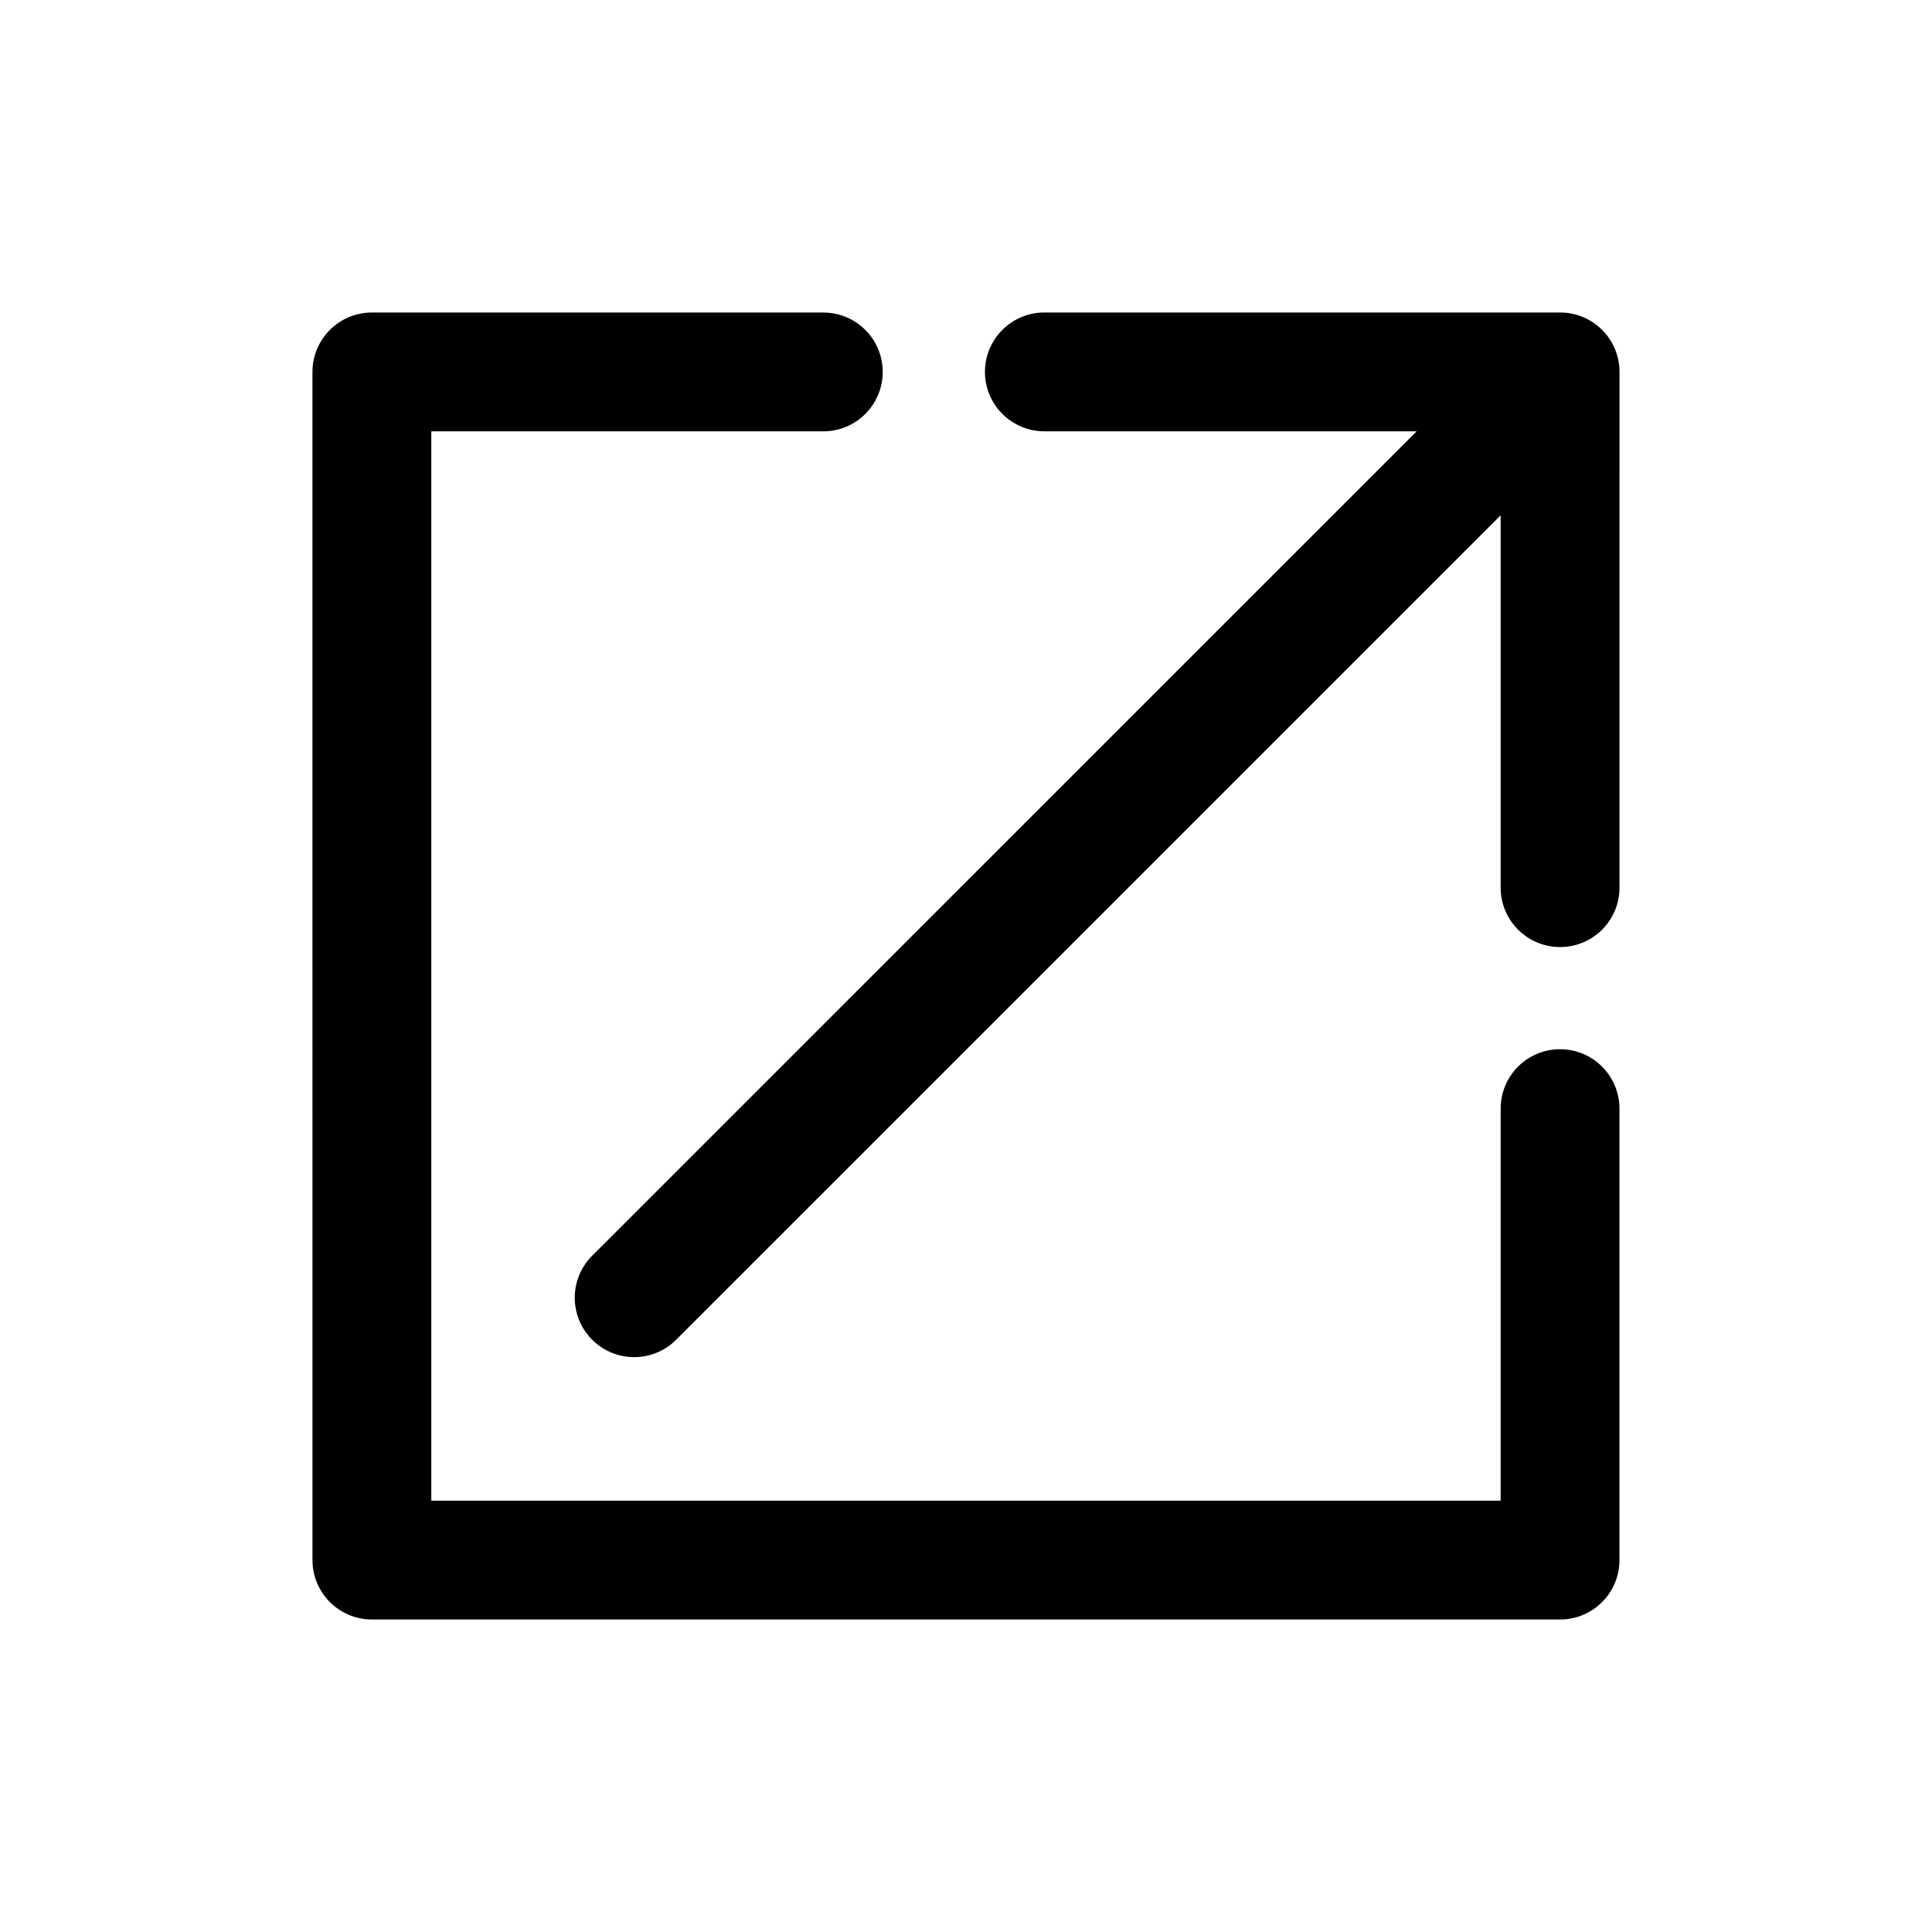
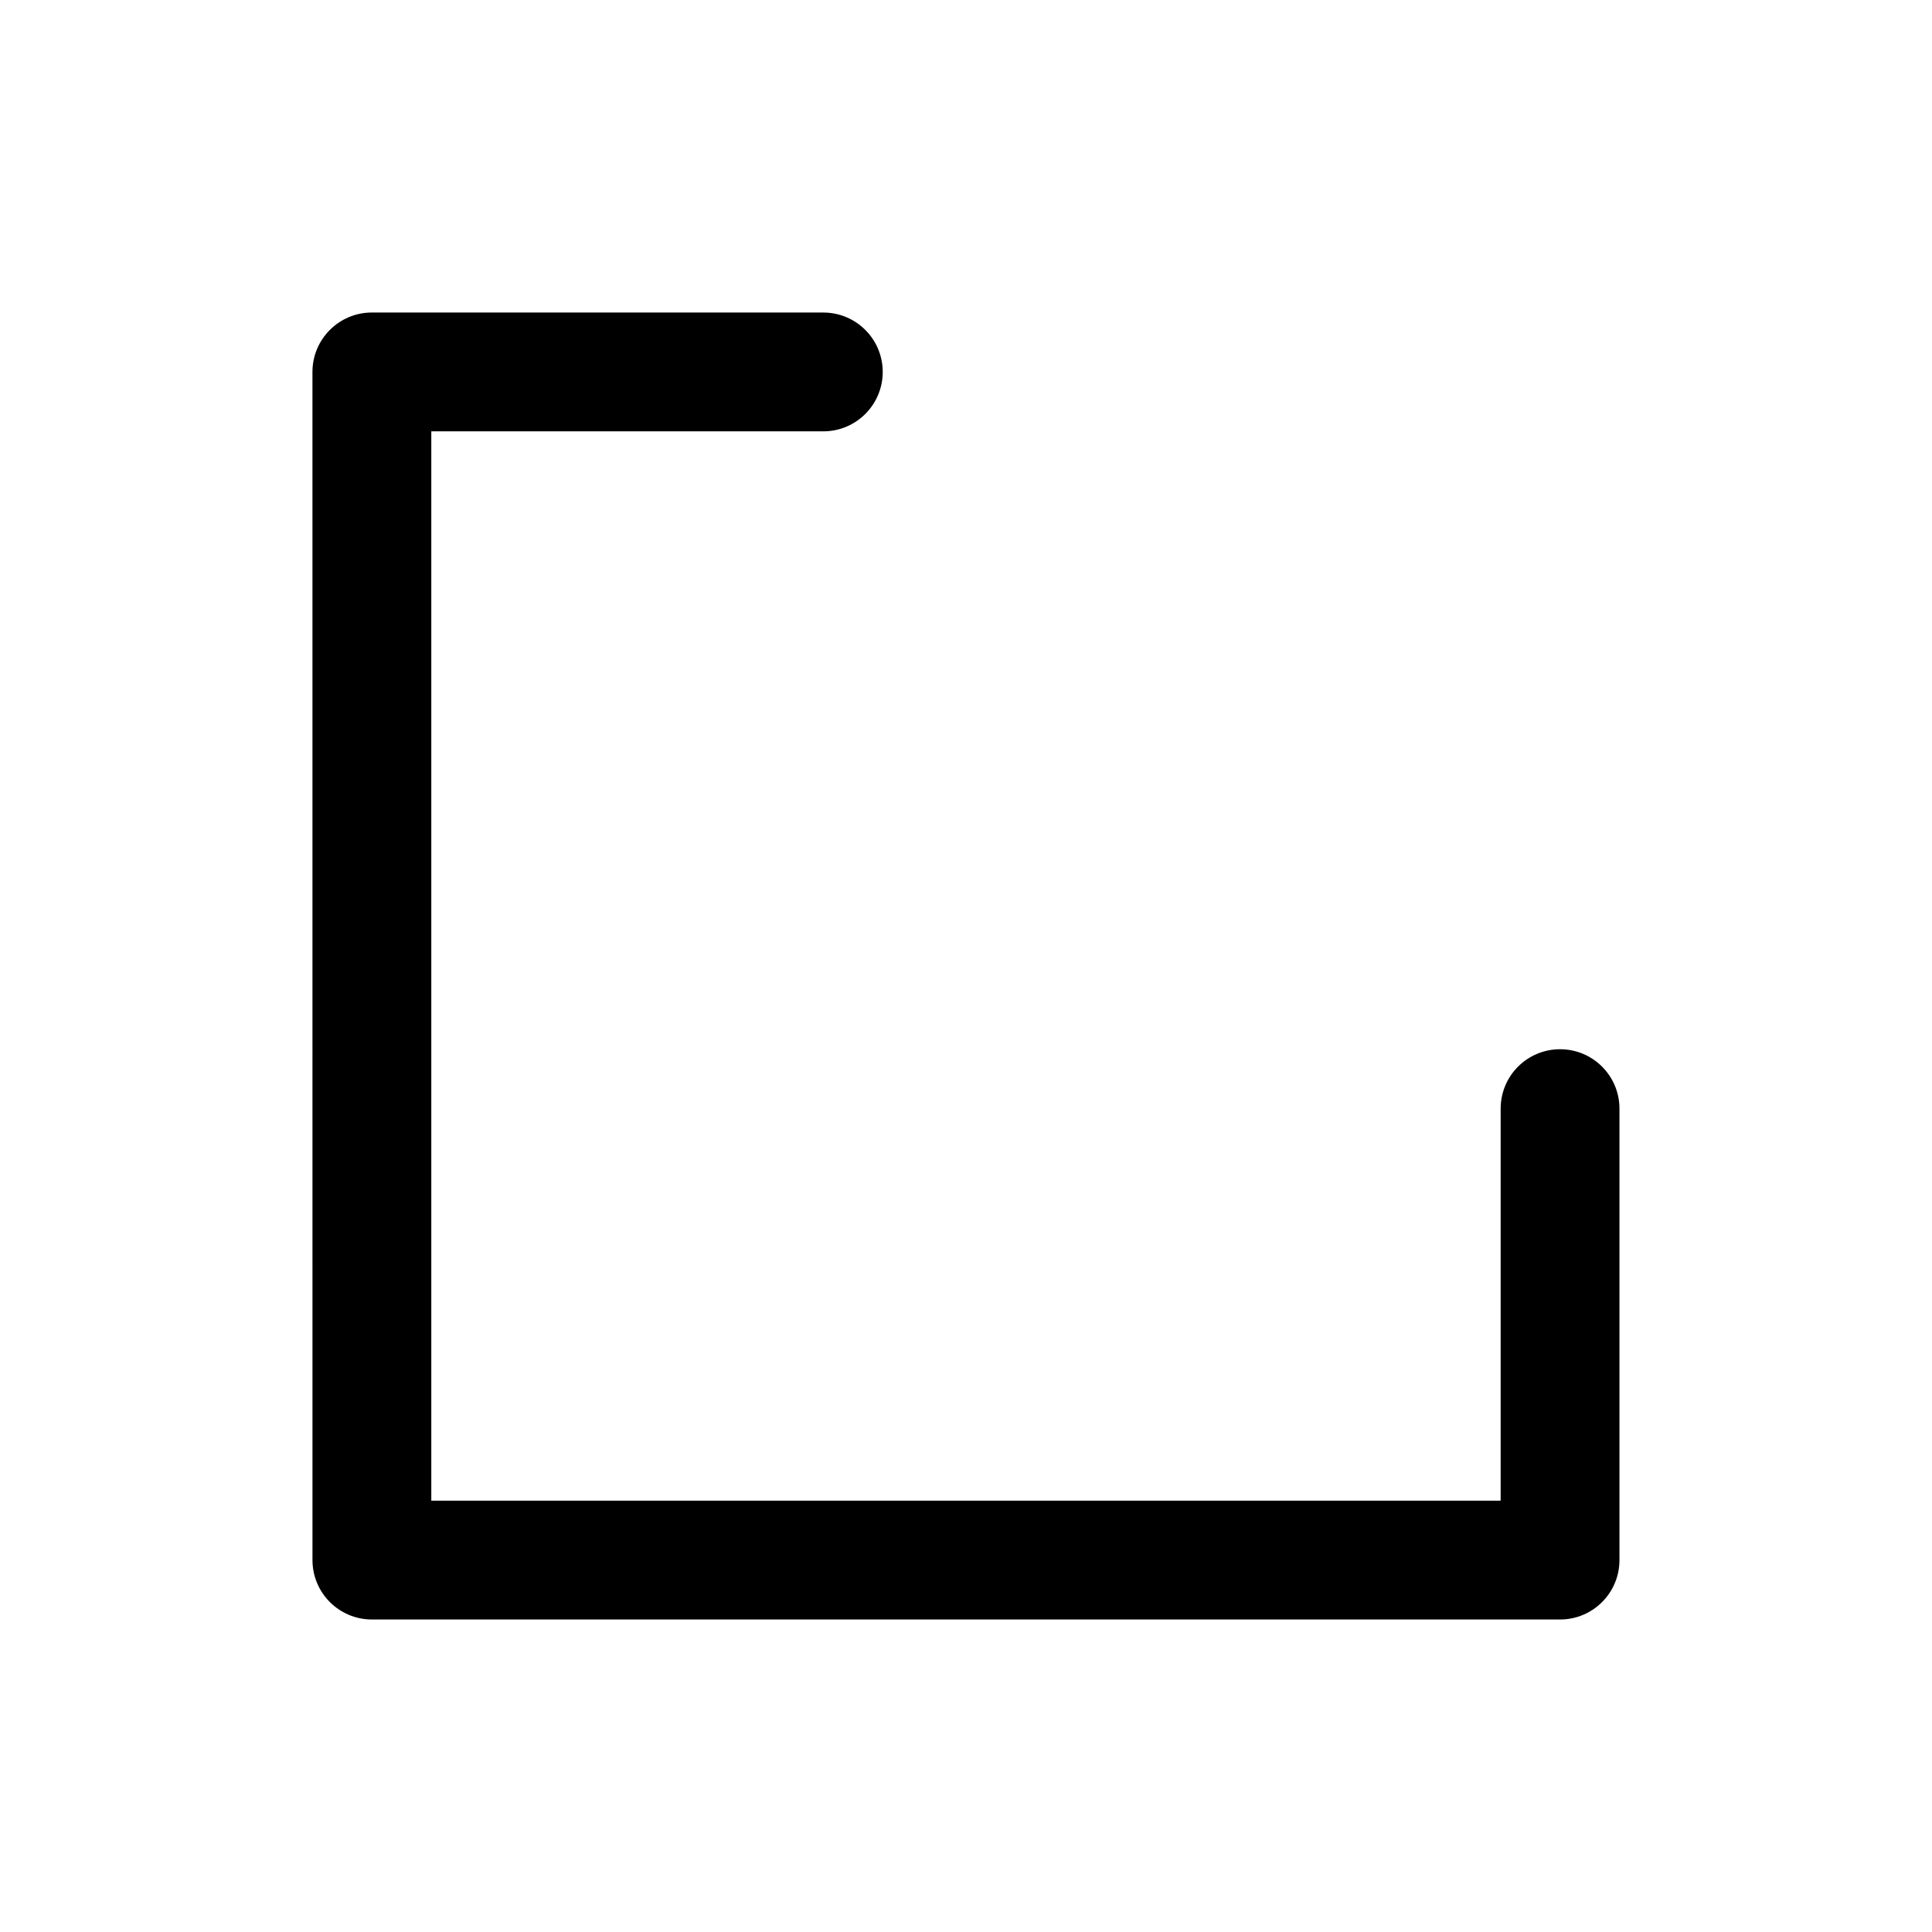
<svg xmlns="http://www.w3.org/2000/svg" fill="#000000" width="800px" height="800px" version="1.1" viewBox="144 144 512 512">
  <g>
    <path d="m226.81 557.44c0 8.691 7.055 15.742 15.742 15.742h314.88c8.707 0 15.742-7.055 15.742-15.742v-119.64c0-8.691-7.039-15.742-15.742-15.742-8.707 0-15.742 7.055-15.742 15.742v103.9h-283.39v-283.39h103.89c8.691 0 15.742-7.055 15.742-15.742 0-8.691-7.055-15.742-15.742-15.742l-119.64-0.004c-8.691 0-15.746 7.055-15.746 15.746z" />
-     <path d="m557.44 394.98c8.707 0 15.742-7.055 15.742-15.742l0.004-136.68c0-8.691-7.039-15.742-15.742-15.742h-136.68c-8.691 0-15.742 7.055-15.742 15.742 0 8.691 7.055 15.742 15.742 15.742h98.668l-218.5 218.48c-6.156 6.156-6.156 16.105 0 22.262 3.07 3.07 7.102 4.613 11.133 4.613s8.062-1.543 11.133-4.613l218.49-218.48v98.652c0 8.707 7.039 15.762 15.742 15.762z" />
  </g>
</svg>